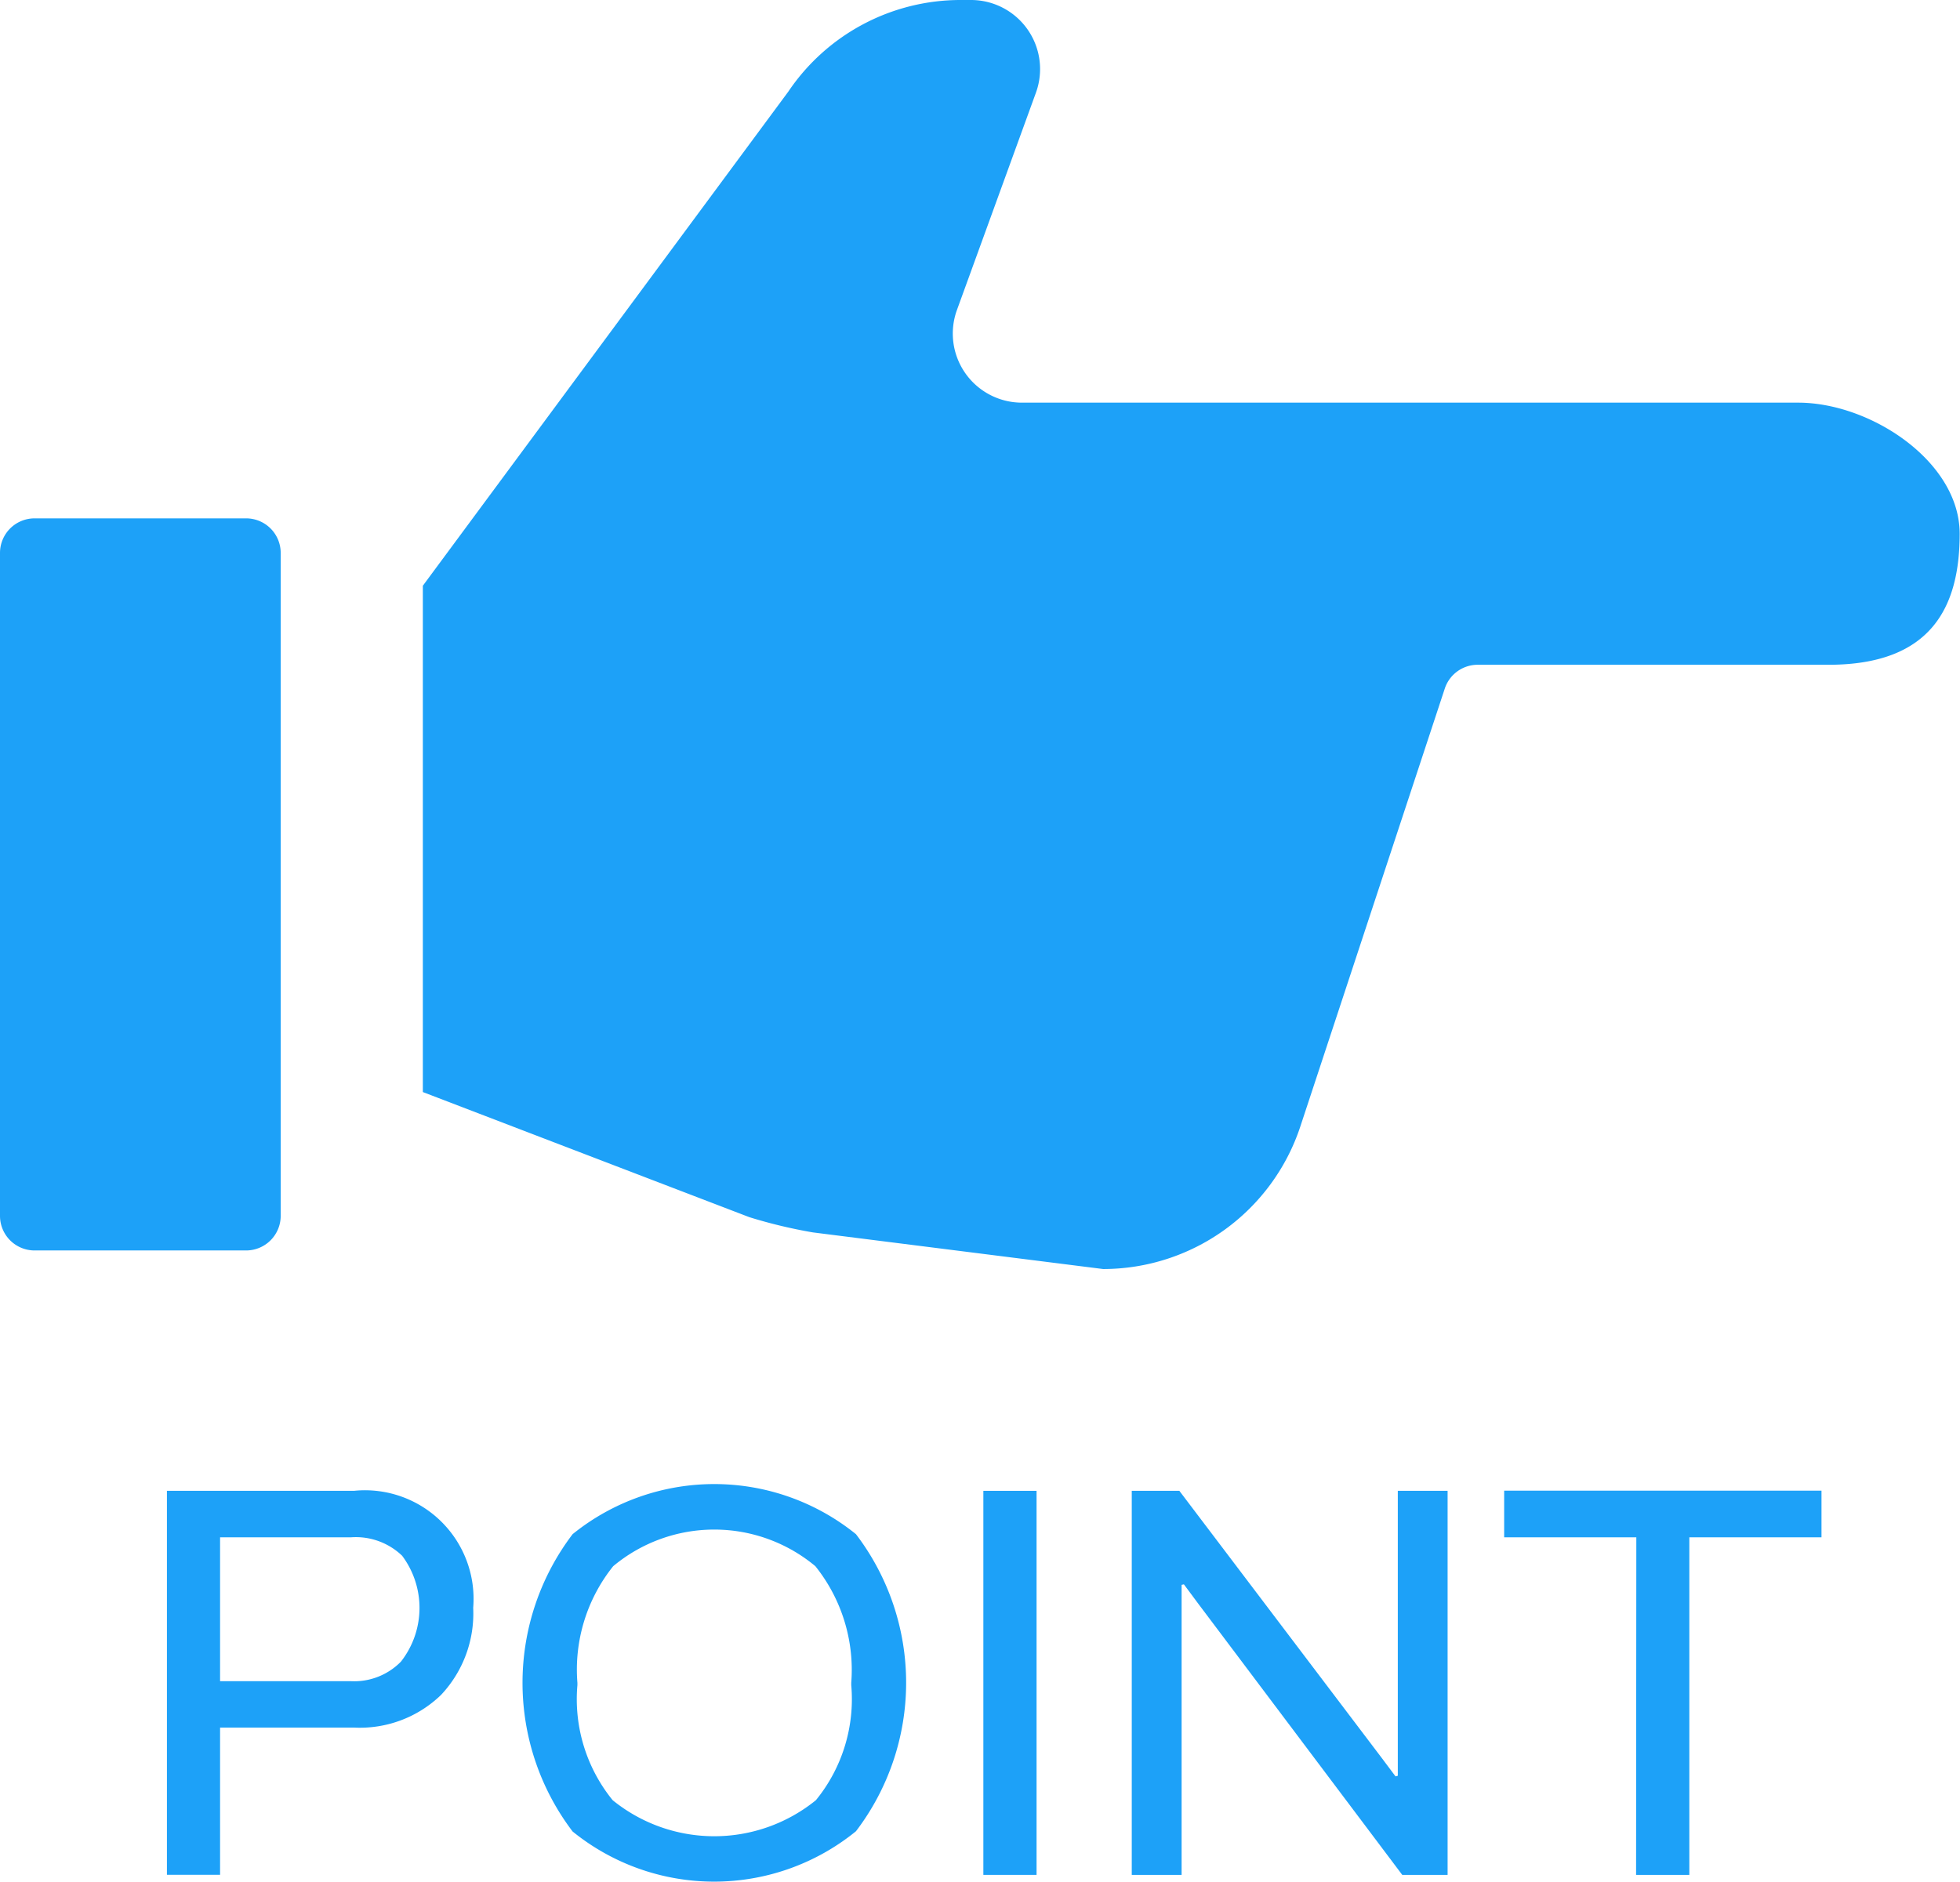
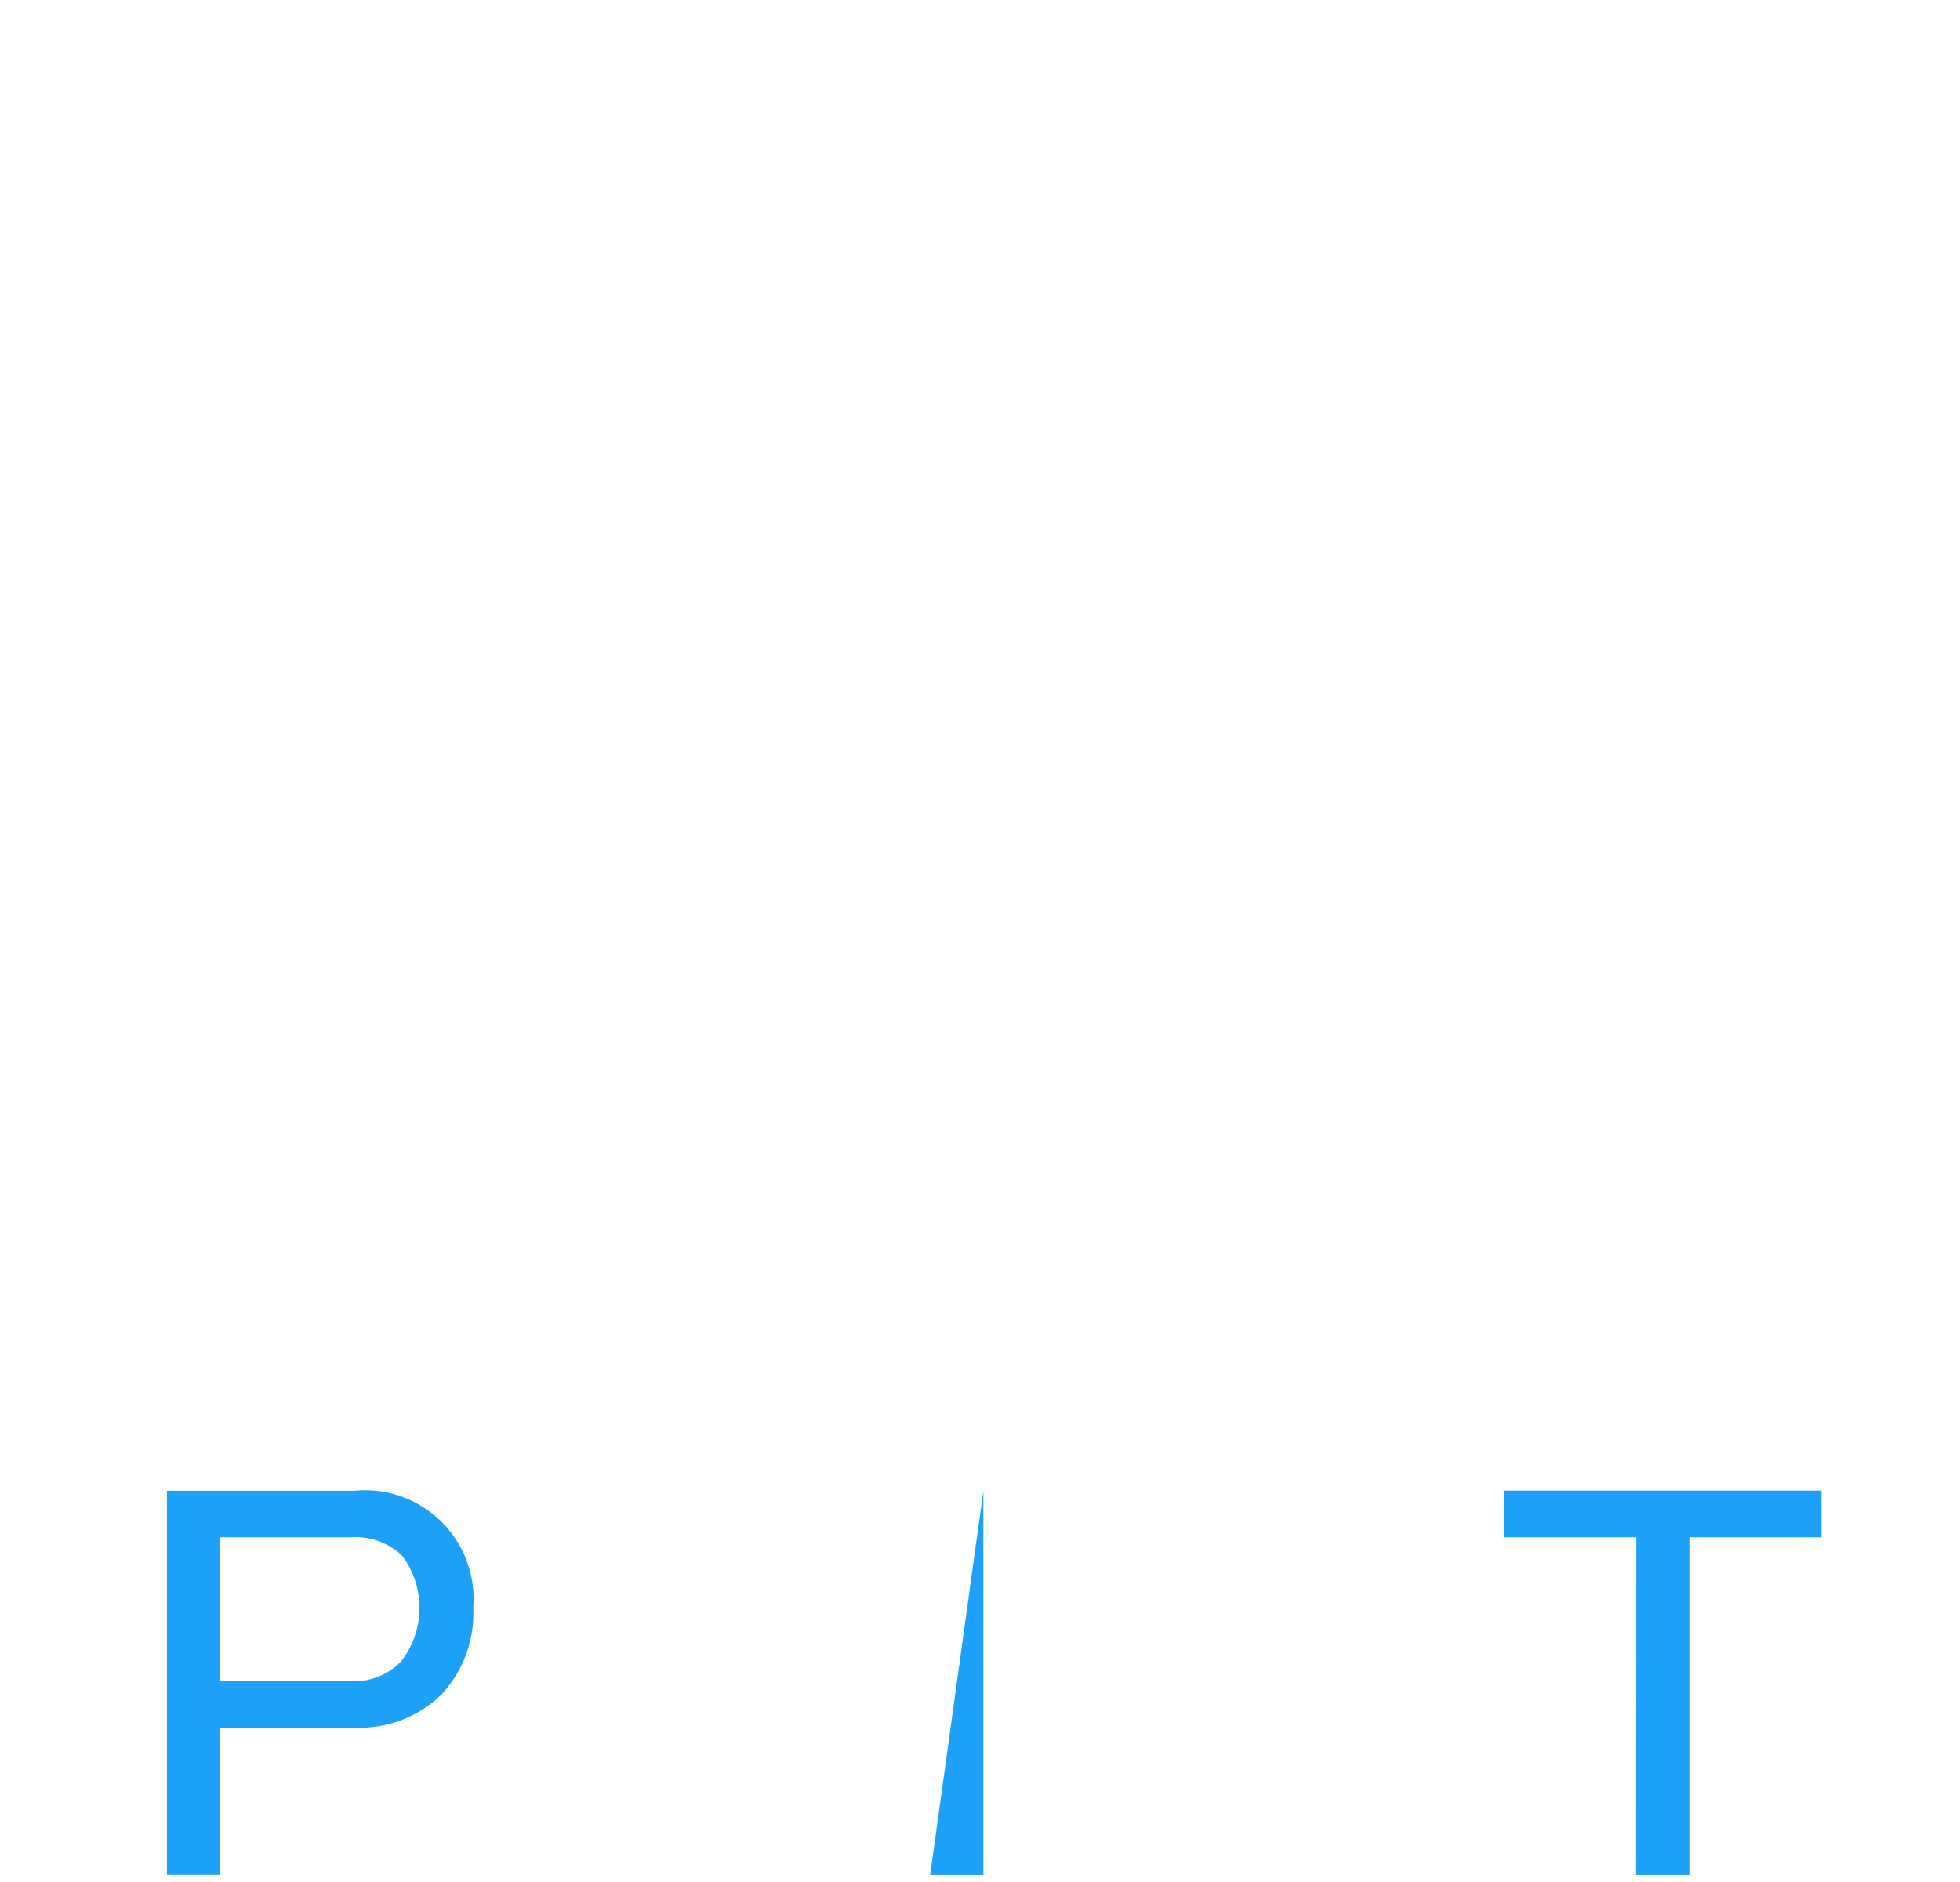
<svg xmlns="http://www.w3.org/2000/svg" width="42" height="40.329" viewBox="0 0 42 40.329">
  <g transform="translate(-263 -1041.476)">
-     <path d="M268.273,1052.586h-4.532a.741.741,0,0,0-.741.741v14.209a.741.741,0,0,0,.741.741h4.532a.742.742,0,0,0,.742-.741v-14.209A.741.741,0,0,0,268.273,1052.586Z" fill="#1da1f8" />
-     <path d="M301.532,1050.106H284.9a1.481,1.481,0,0,1-1.393-1.989l1.691-4.653a1.481,1.481,0,0,0-1.393-1.988h-.223a4.45,4.45,0,0,0-3.69,1.964l-7.831,10.59v10.852l6.995,2.681a10.693,10.693,0,0,0,1.363.327l6.219.785a4.452,4.452,0,0,0,4.222-3.042l3.1-9.4a.742.742,0,0,1,.7-.509h7.525c2.217,0,2.808-1.258,2.808-2.808S303.083,1050.106,301.532,1050.106Z" fill="#1da1f8" />
    <path d="M266.577,1073.429h4.007a2.327,2.327,0,0,1,2.556,2.507,2.548,2.548,0,0,1-.689,1.867,2.5,2.5,0,0,1-1.867.7h-2.868v3.155h-1.139Zm3.948,4.08a1.4,1.4,0,0,0,1.067-.42,1.866,1.866,0,0,0,.025-2.269,1.432,1.432,0,0,0-1.092-.395h-2.809v3.084Z" fill="#1da1f8" />
-     <path d="M275.27,1080.73a5.266,5.266,0,0,1,0-6.372,4.828,4.828,0,0,1,6.072,0,5.251,5.251,0,0,1,0,6.367,4.816,4.816,0,0,1-6.072.005Zm5.214-.671a3.424,3.424,0,0,0,.757-2.466v-.049a3.555,3.555,0,0,0-.769-2.5,3.381,3.381,0,0,0-4.332,0,3.545,3.545,0,0,0-.767,2.5v.049a3.433,3.433,0,0,0,.755,2.466,3.455,3.455,0,0,0,4.356,0Z" fill="#1da1f8" />
-     <path d="M284.072,1073.429h1.14v8.231h-1.14Z" fill="#1da1f8" />
-     <path d="M287.252,1073.429h1.02l4.344,5.735.288.385.049-.013v-6.107h1.067v8.231h-.972l-4.368-5.808-.311-.419-.049.011v6.216h-1.068Z" fill="#1da1f8" />
+     <path d="M284.072,1073.429v8.231h-1.14Z" fill="#1da1f8" />
    <path d="M298.064,1074.425h-2.832v-1h6.8v1H299.2v7.235h-1.141Z" fill="#1da1f8" />
  </g>
</svg>